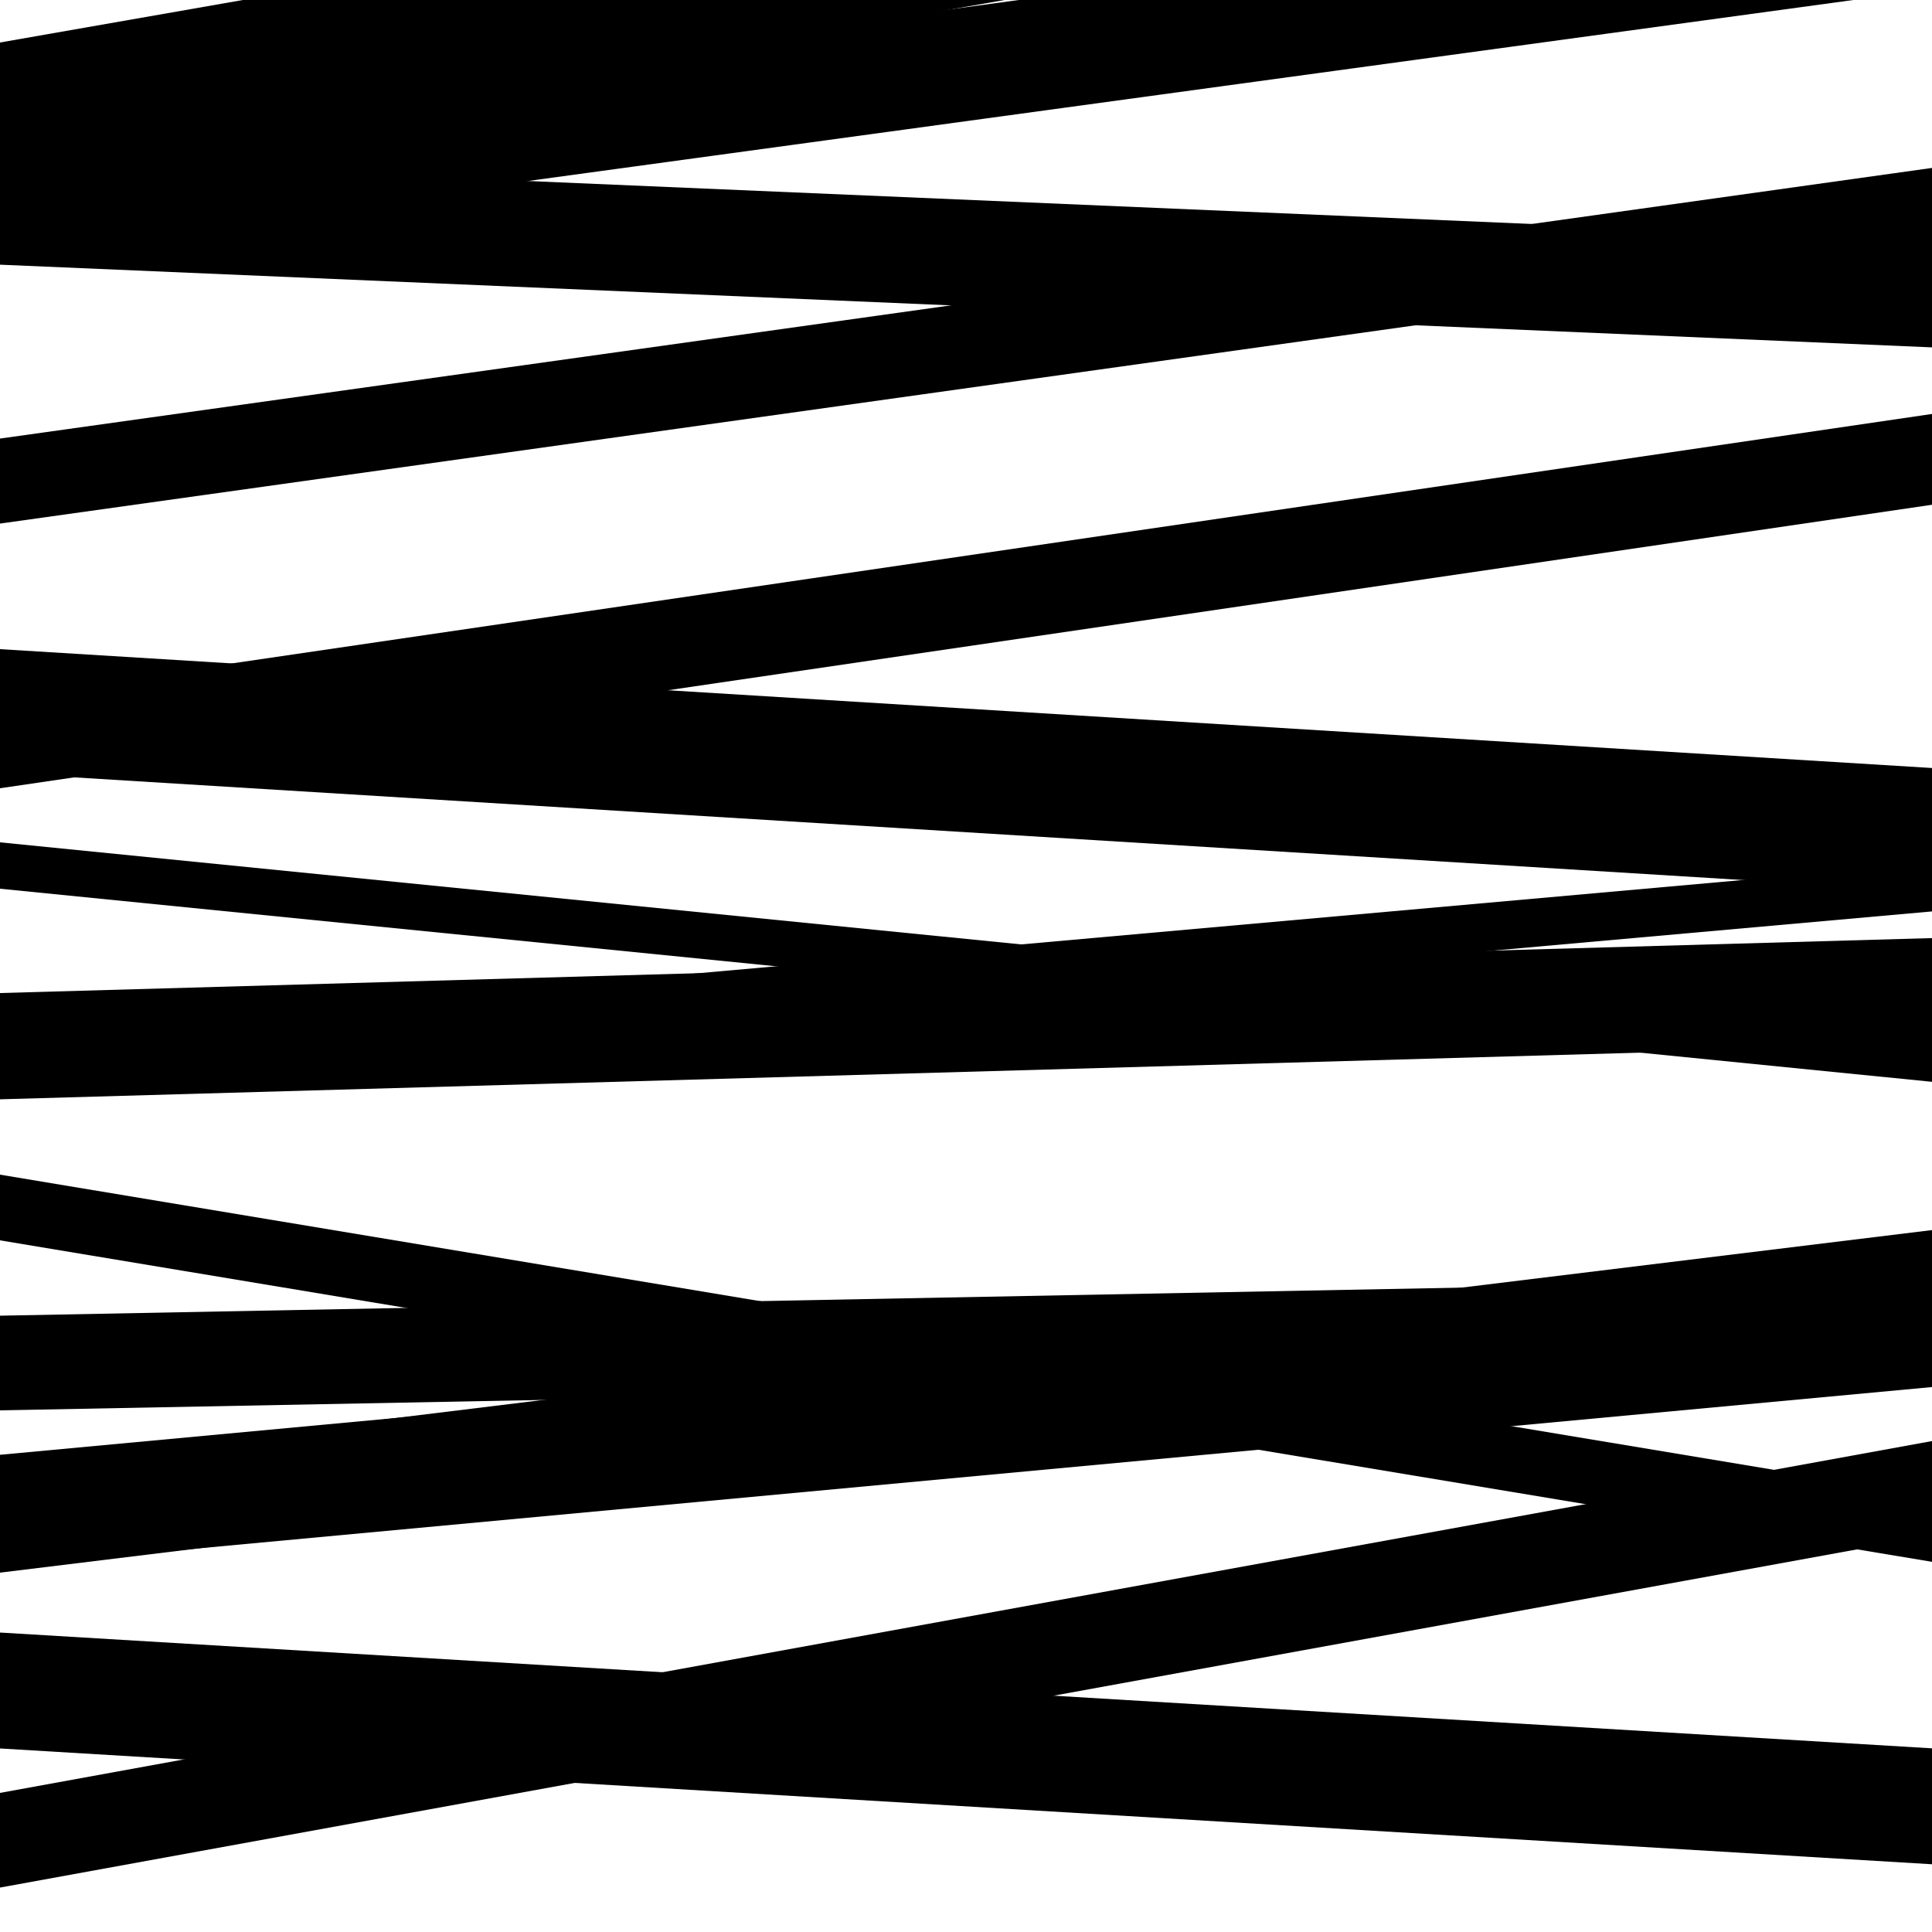
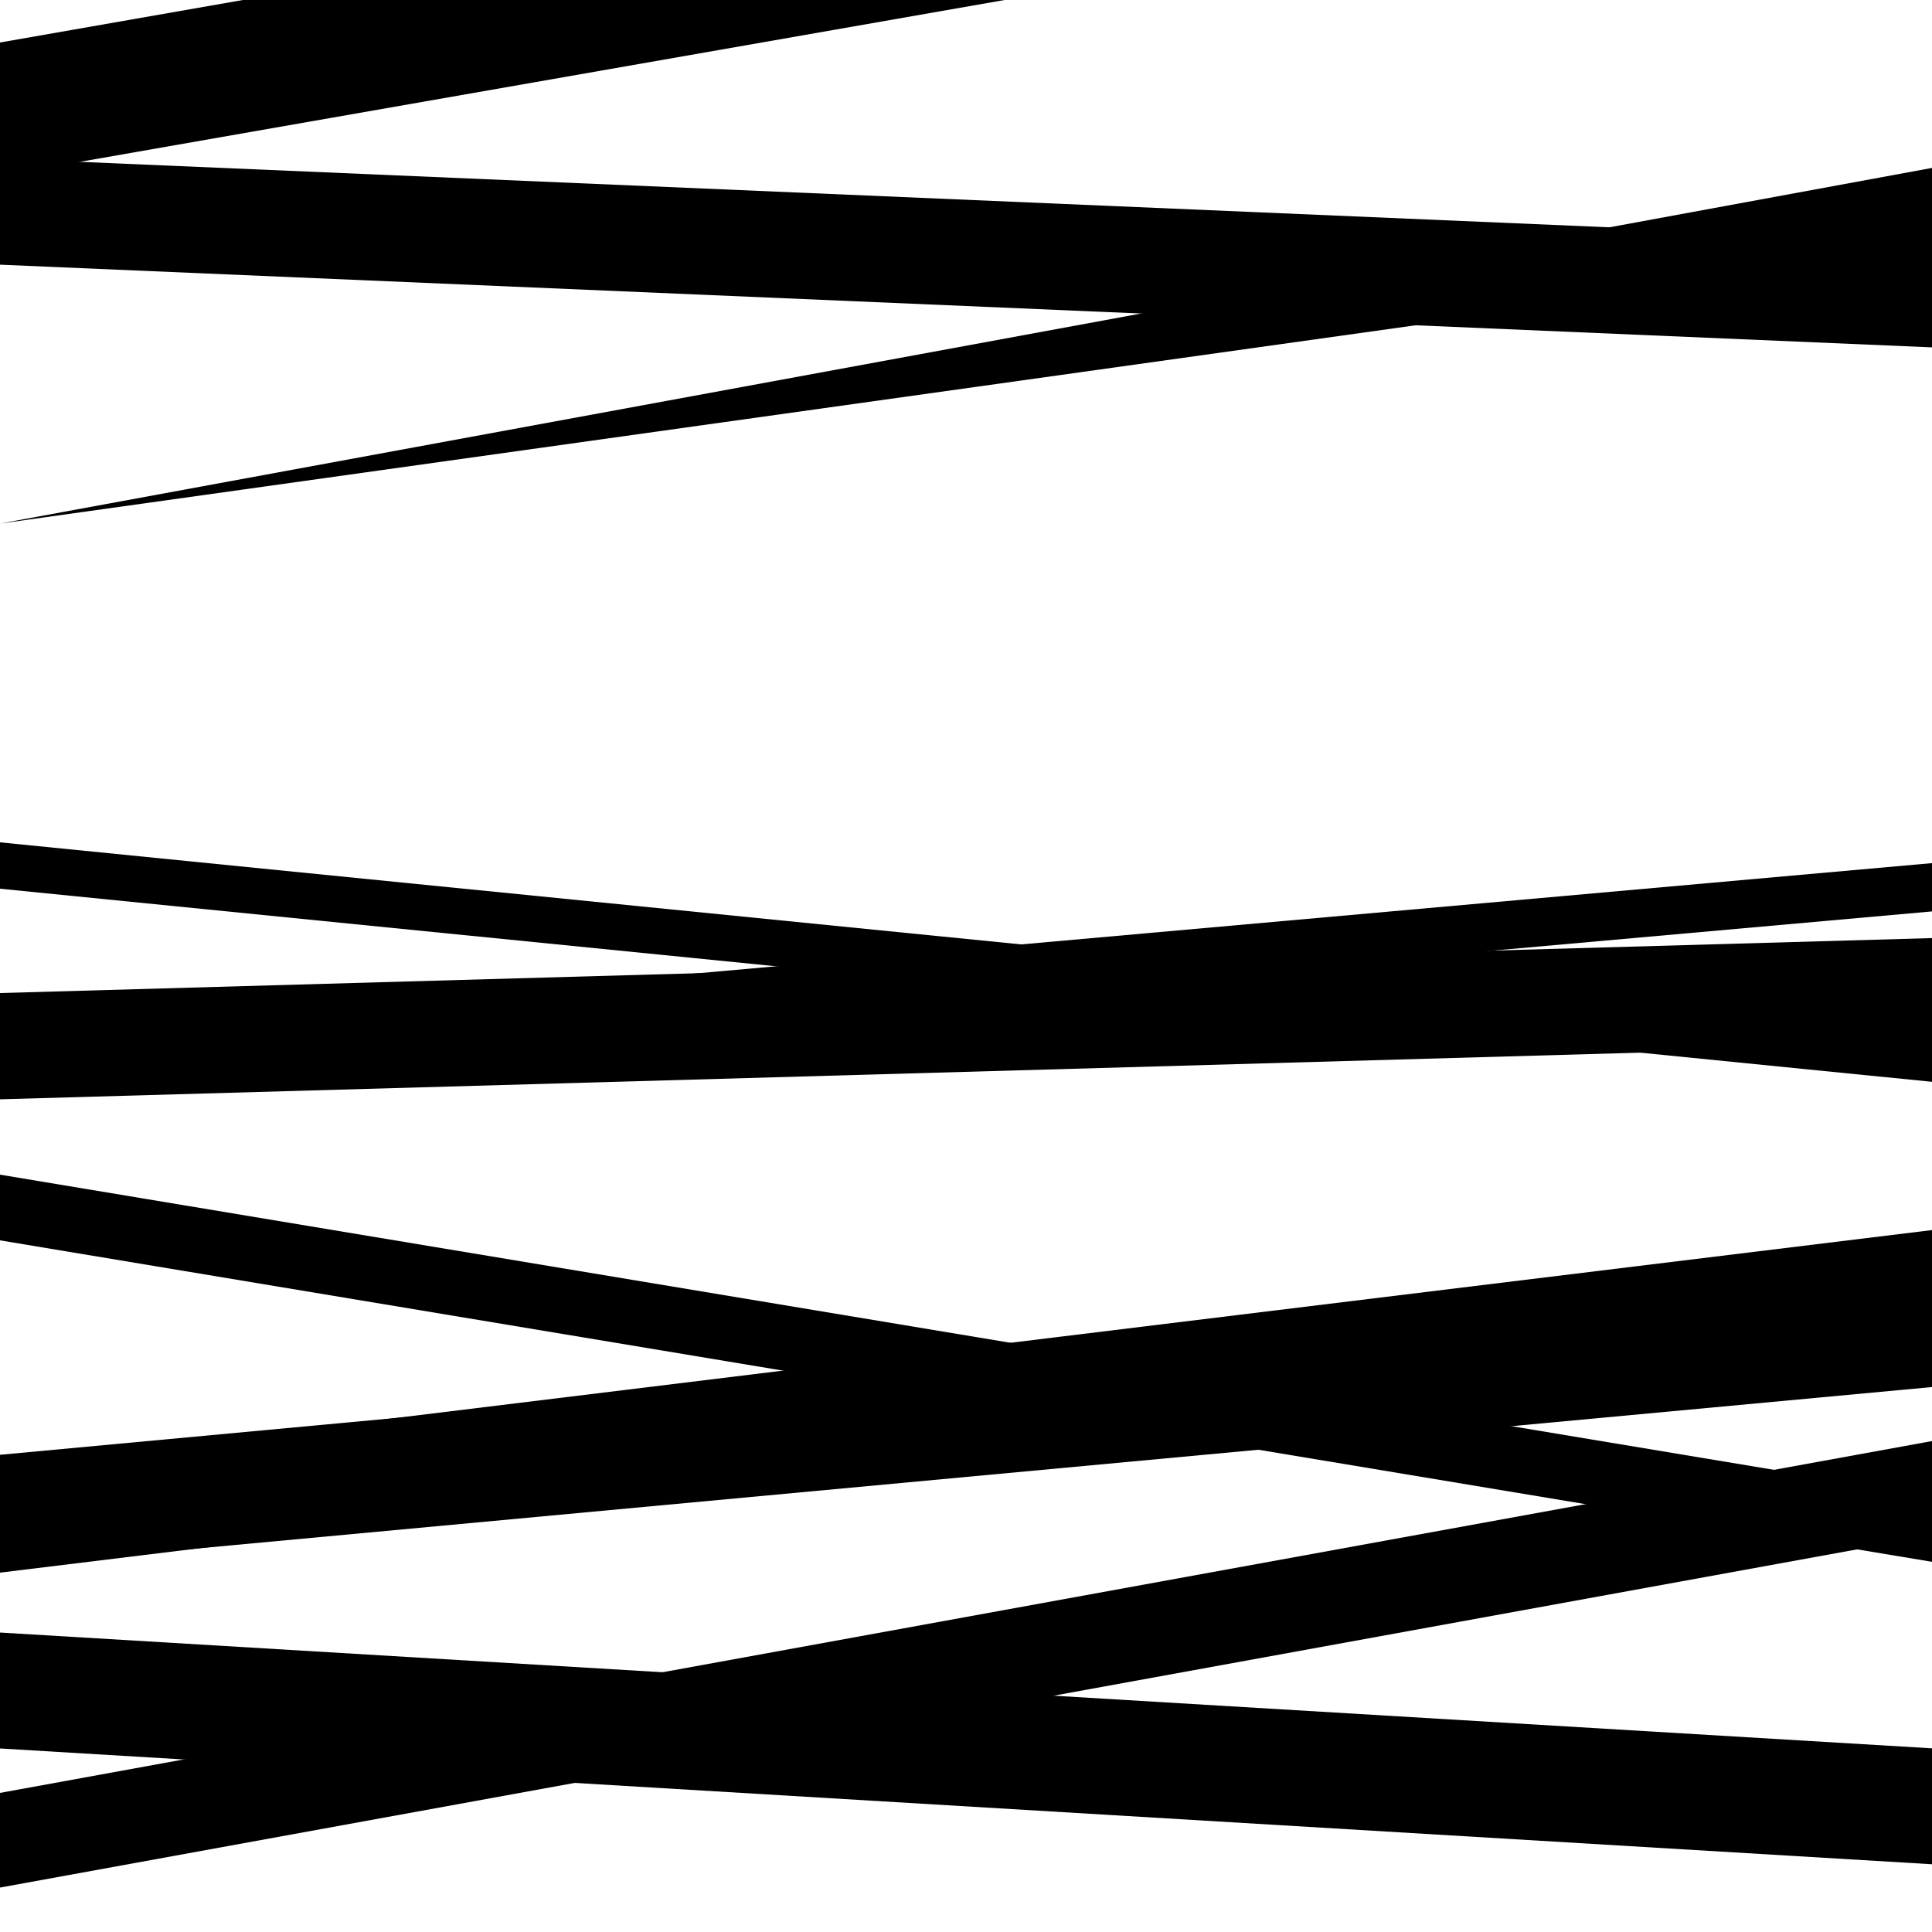
<svg xmlns="http://www.w3.org/2000/svg" viewBox="0 0 1000 1000" height="1000" width="1000">
-   <rect x="0" y="0" width="1000" height="1000" fill="#ffffff" />
  <path opacity="0.8" d="M 0 569 L 1000 540.551 L 1000 485.551 L 0 514 Z" fill="hsl(216, 15%, 50%)" />
  <path opacity="0.8" d="M 0 814 L 1000 691.688 L 1000 636.688 L 0 759 Z" fill="hsl(221, 25%, 70%)" />
  <path opacity="0.8" d="M 0 137 L 1000 179.801 L 1000 124.801 L 0 82 Z" fill="hsl(226, 30%, 90%)" />
-   <path opacity="0.8" d="M 0 408 L 1000 261.261 L 1000 214.261 L 0 361 Z" fill="hsl(211, 10%, 30%)" />
  <path opacity="0.8" d="M 0 561 L 1000 471.749 L 1000 446.749 L 0 536 Z" fill="hsl(216, 15%, 50%)" />
  <path opacity="0.8" d="M 0 811 L 1000 717.934 L 1000 659.934 L 0 753 Z" fill="hsl(221, 25%, 70%)" />
  <path opacity="0.8" d="M 0 91 L 1000 -84.008 L 1000 -153.008 L 0 22 Z" fill="hsl(226, 30%, 90%)" />
-   <path opacity="0.8" d="M 0 271 L 1000 130.919 L 1000 86.919 L 0 227 Z" fill="hsl(211, 10%, 30%)" />
+   <path opacity="0.8" d="M 0 271 L 1000 130.919 L 1000 86.919 Z" fill="hsl(211, 10%, 30%)" />
  <path opacity="0.8" d="M 0 460 L 1000 559.946 L 1000 535.946 L 0 436 Z" fill="hsl(216, 15%, 50%)" />
-   <path opacity="0.8" d="M 0 730 L 1000 710.789 L 1000 661.789 L 0 681 Z" fill="hsl(221, 25%, 70%)" />
  <path opacity="0.8" d="M 0 977 L 1000 794.89 L 1000 745.89 L 0 928 Z" fill="hsl(226, 30%, 90%)" />
-   <path opacity="0.8" d="M 0 131 L 1000 -5.56 L 1000 -64.56 L 0 72 Z" fill="hsl(211, 10%, 30%)" />
-   <path opacity="0.8" d="M 0 400 L 1000 461.521 L 1000 397.521 L 0 336 Z" fill="hsl(216, 15%, 50%)" />
  <path opacity="0.8" d="M 0 642 L 1000 808.395 L 1000 774.395 L 0 608 Z" fill="hsl(221, 25%, 70%)" />
  <path opacity="0.8" d="M 0 905 L 1000 964.936 L 1000 904.936 L 0 845 Z" fill="hsl(226, 30%, 90%)" />
</svg>